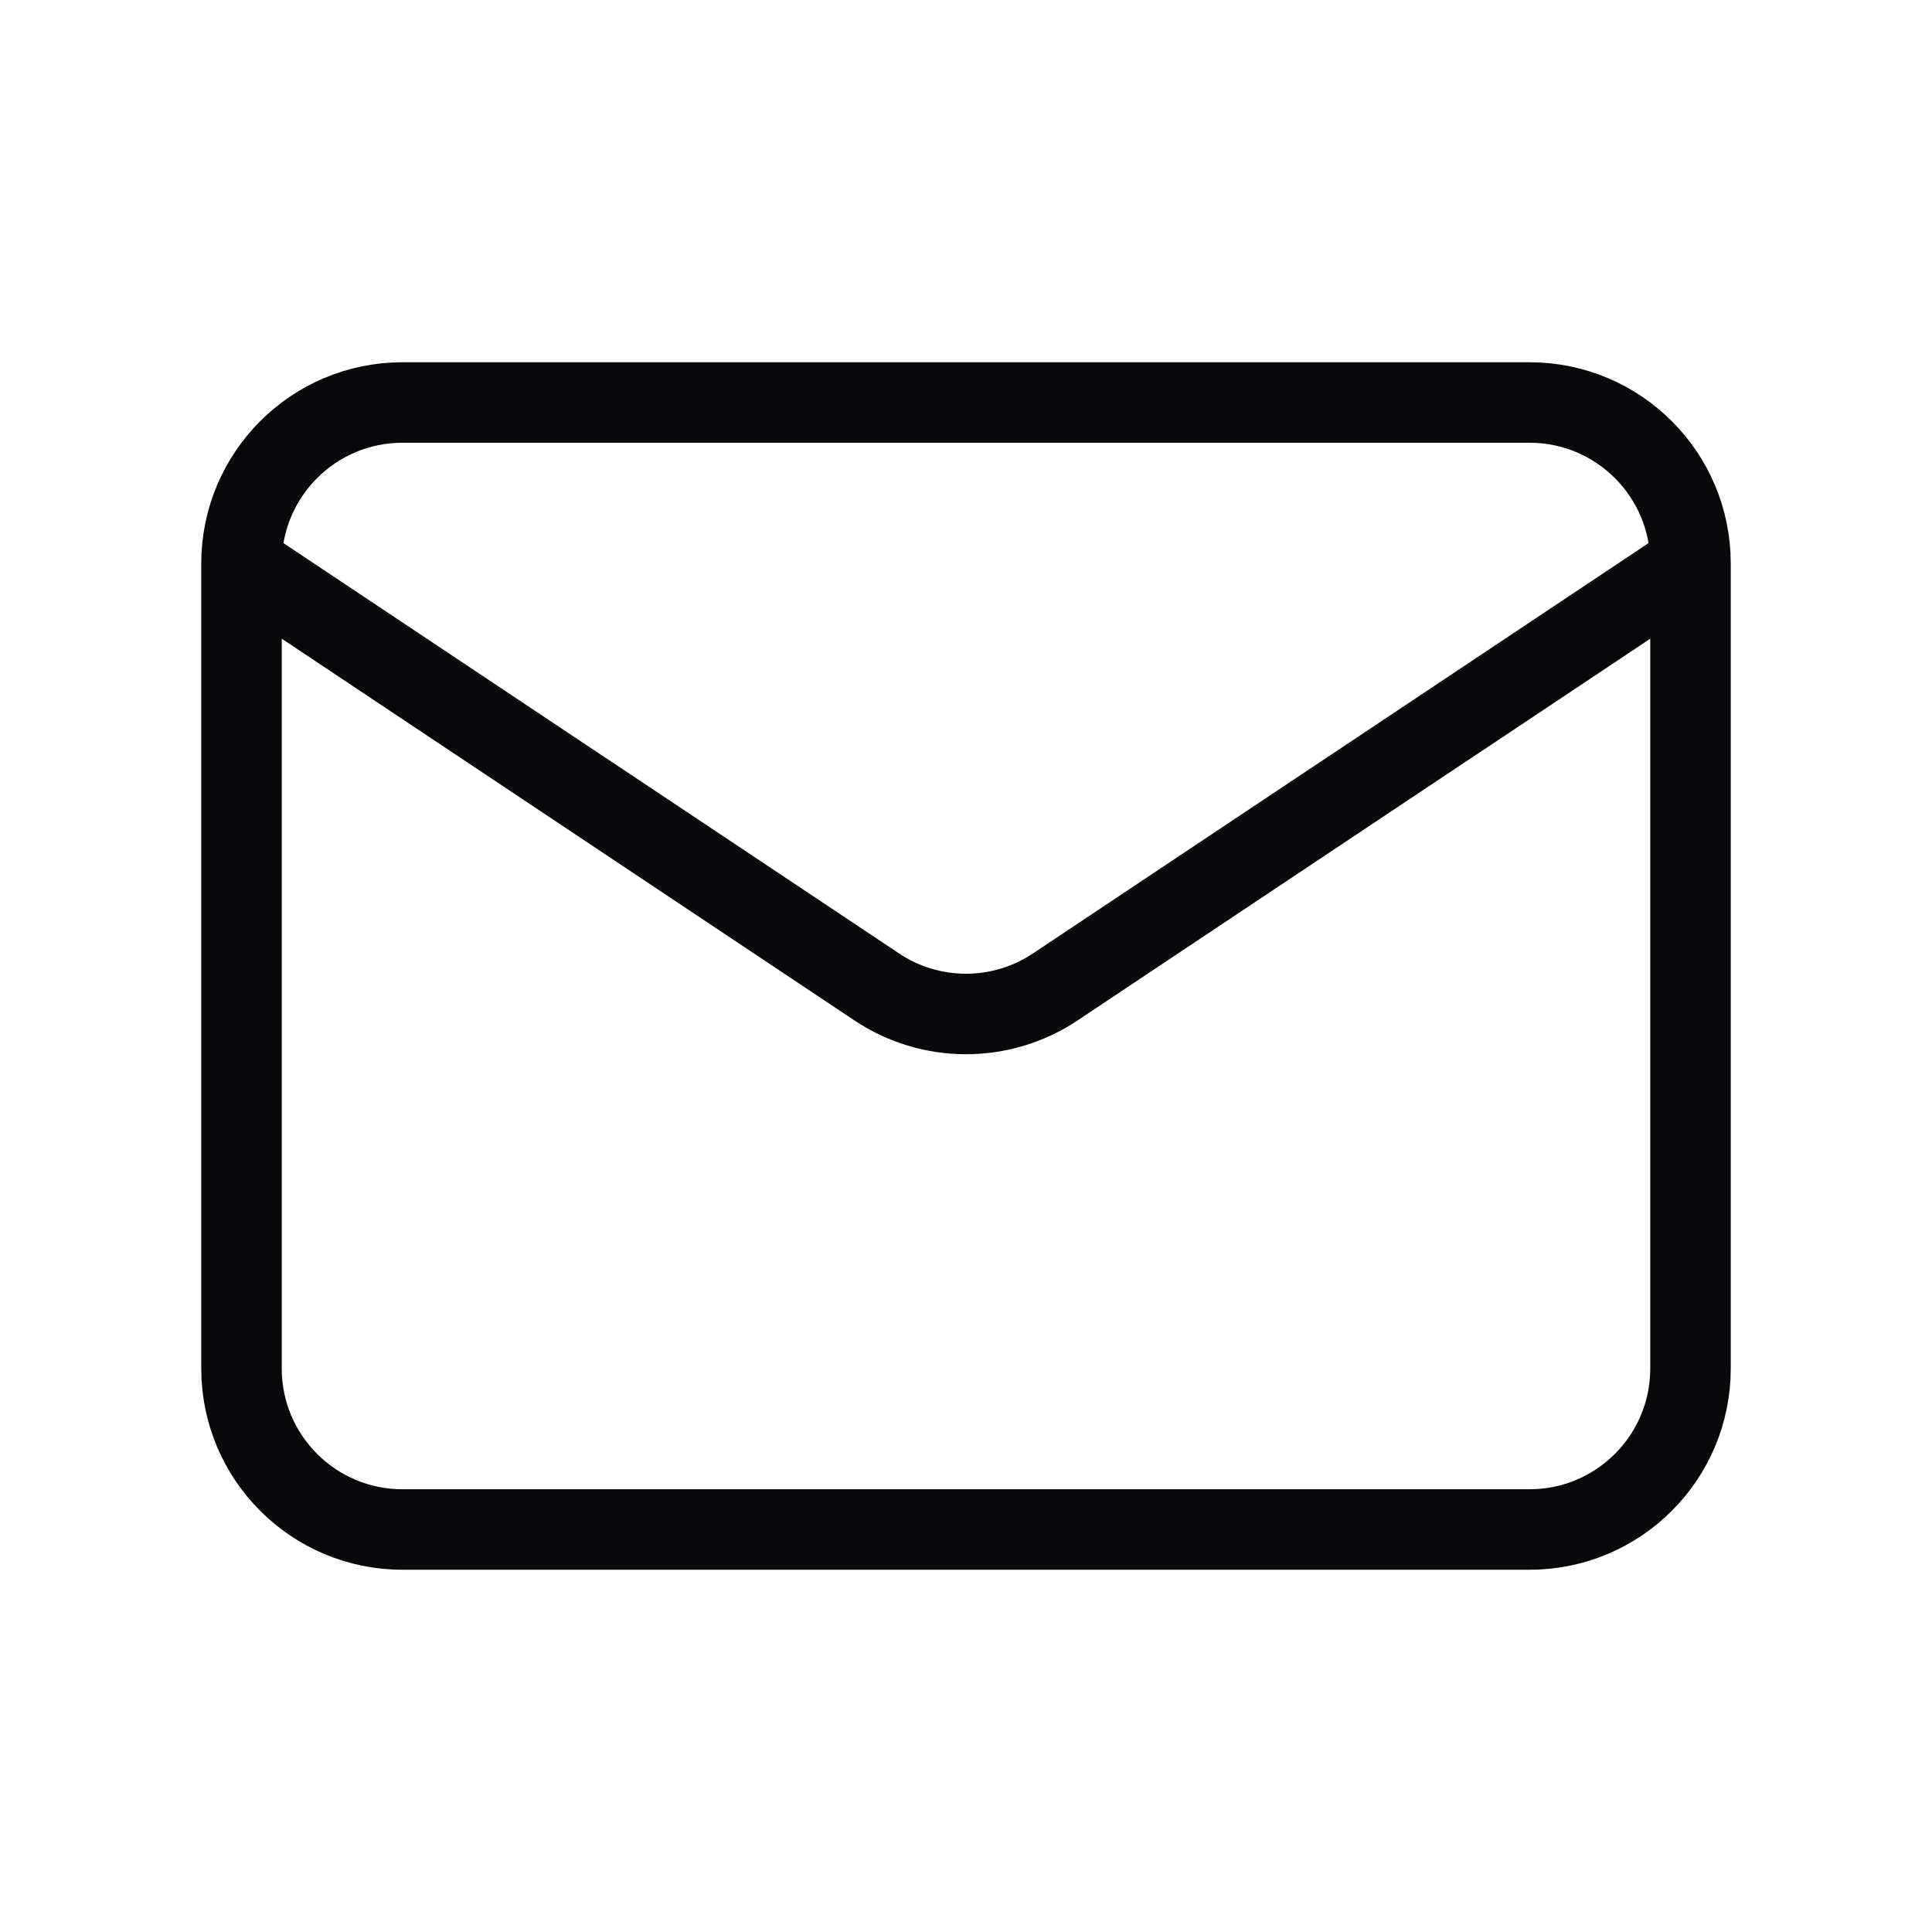
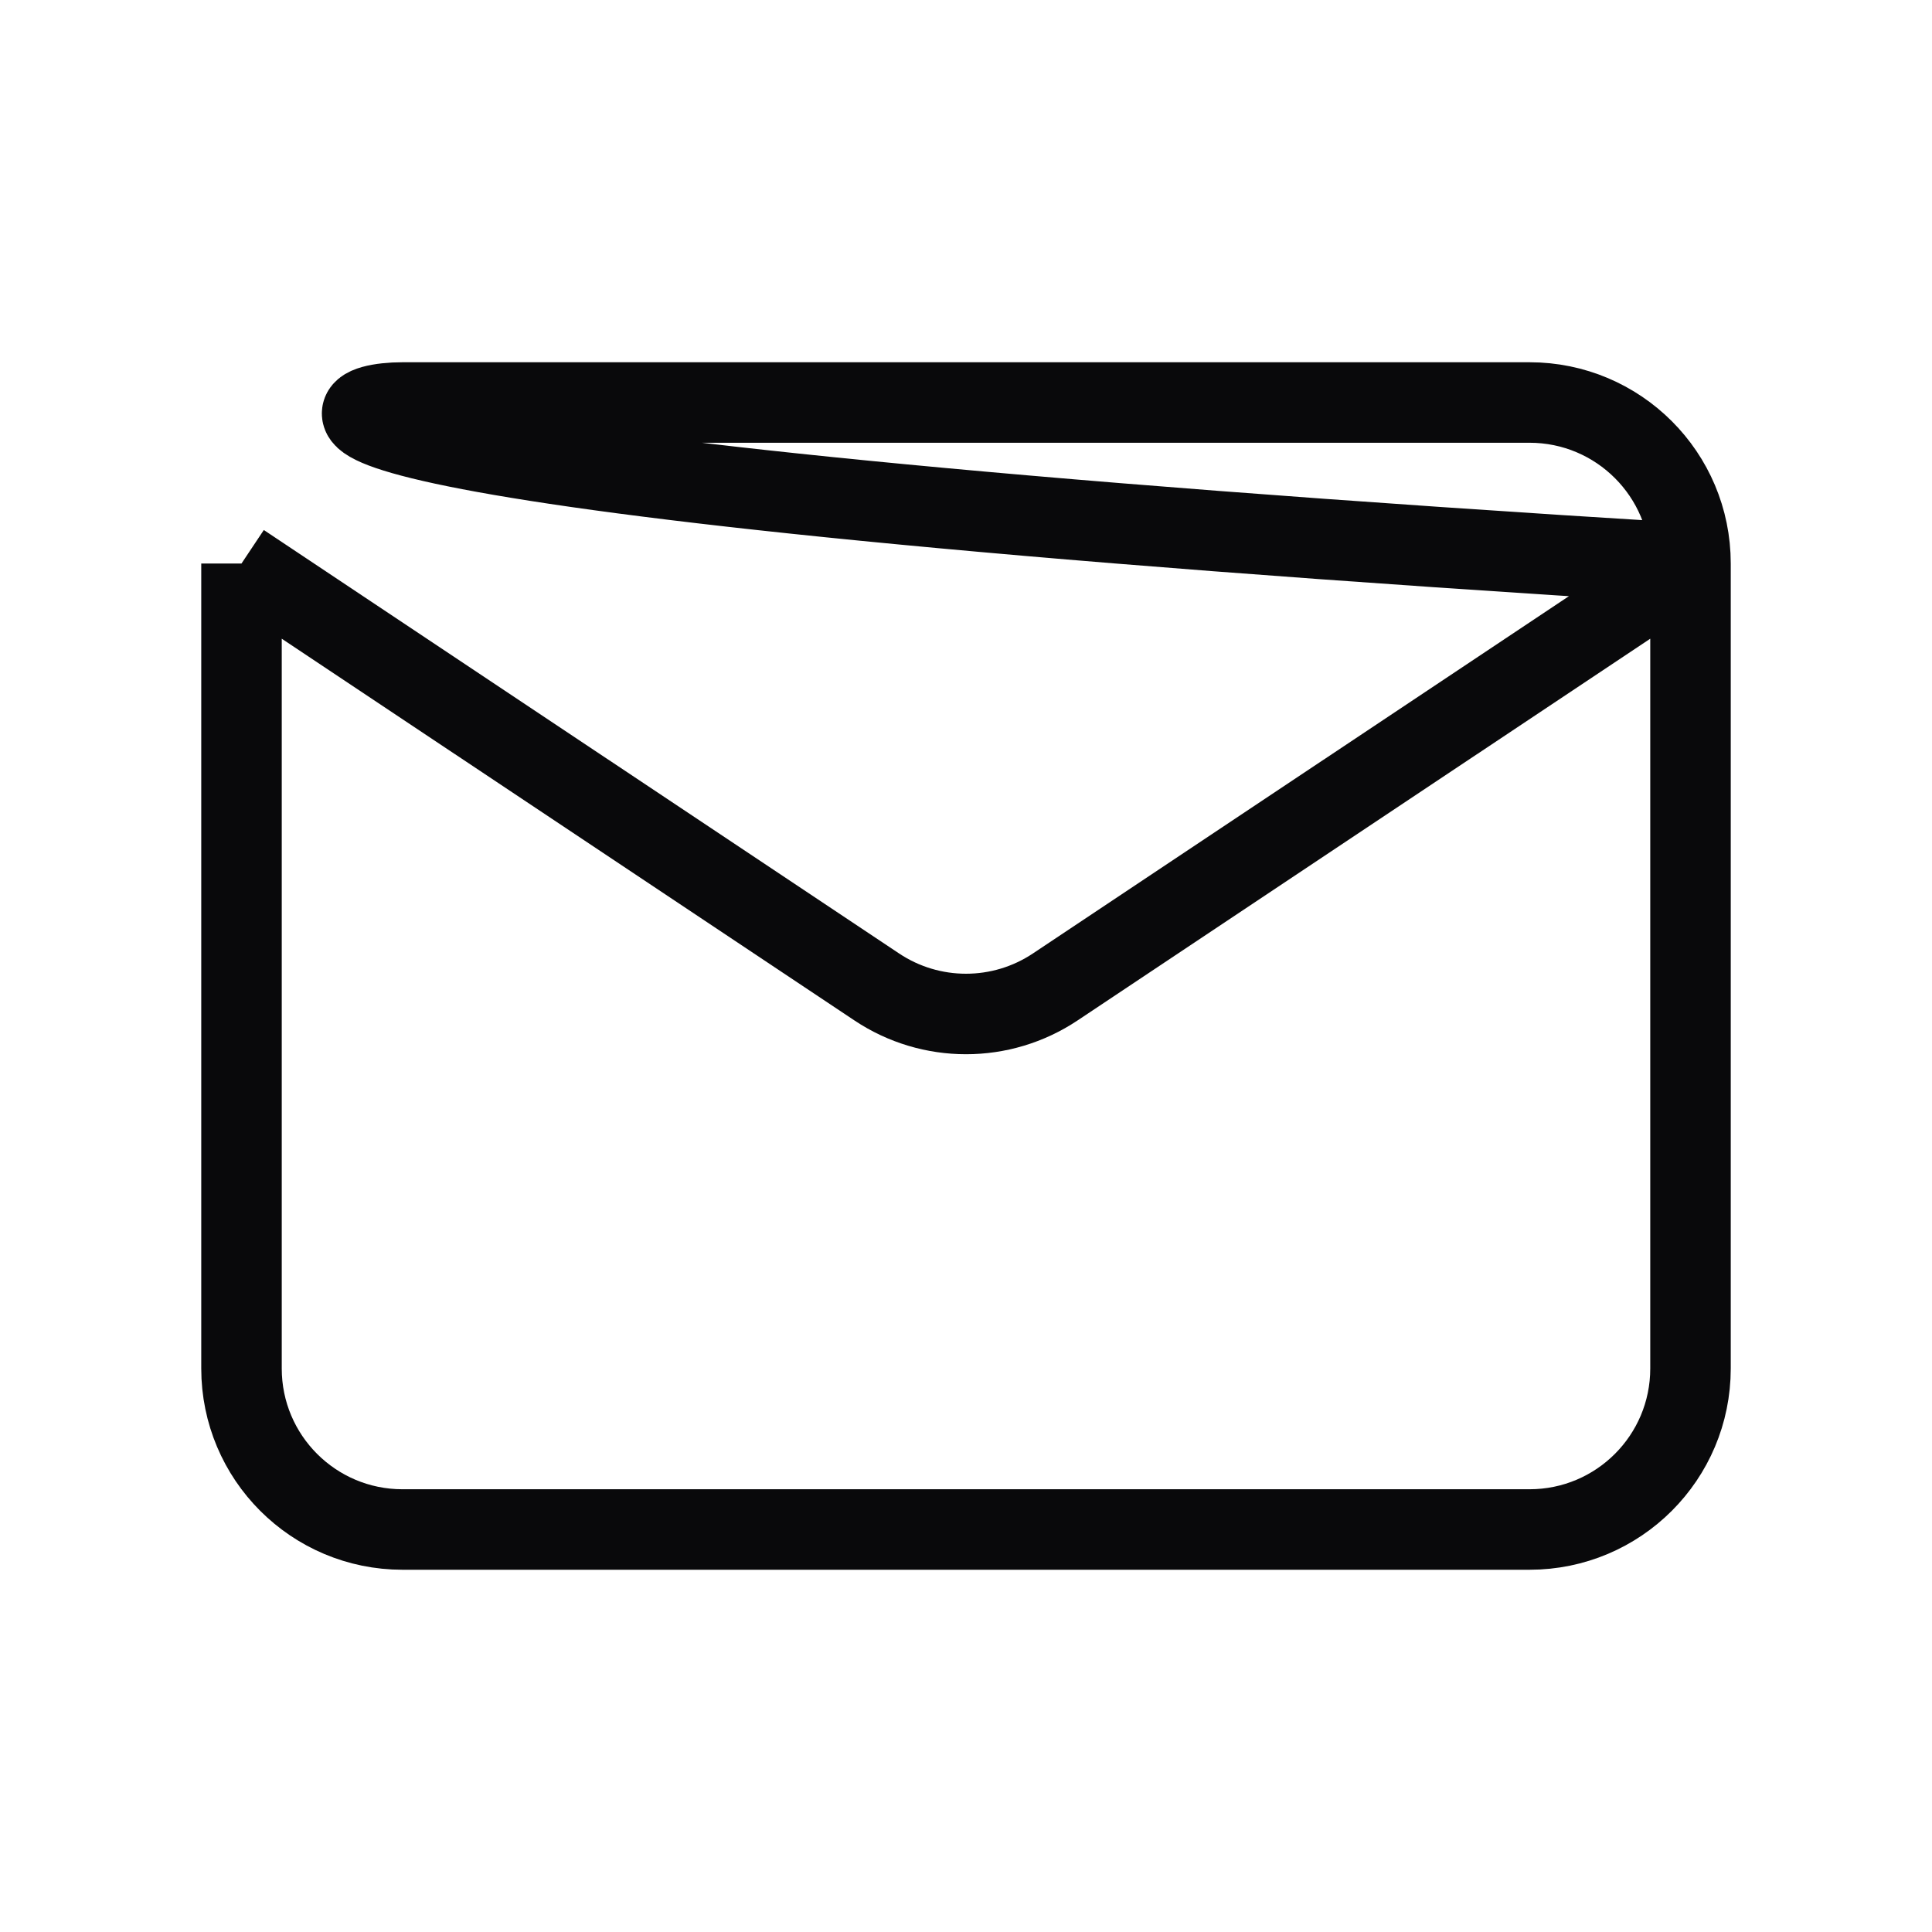
<svg xmlns="http://www.w3.org/2000/svg" width="24" height="24" viewBox="0 0 24 24" fill="none">
-   <path d="M3 7V17C3 18.105 3.895 19 5 19H19C20.105 19 21 18.105 21 17V7M3 7V7C3 5.895 3.895 5 5 5H19C20.105 5 21 5.895 21 7V7M3 7L10.891 12.26C11.562 12.708 12.438 12.708 13.109 12.26L21 7" stroke="#09090B" stroke-linejoin="round" />
+   <path d="M3 7V17C3 18.105 3.895 19 5 19H19C20.105 19 21 18.105 21 17V7V7C3 5.895 3.895 5 5 5H19C20.105 5 21 5.895 21 7V7M3 7L10.891 12.26C11.562 12.708 12.438 12.708 13.109 12.26L21 7" stroke="#09090B" stroke-linejoin="round" />
</svg>